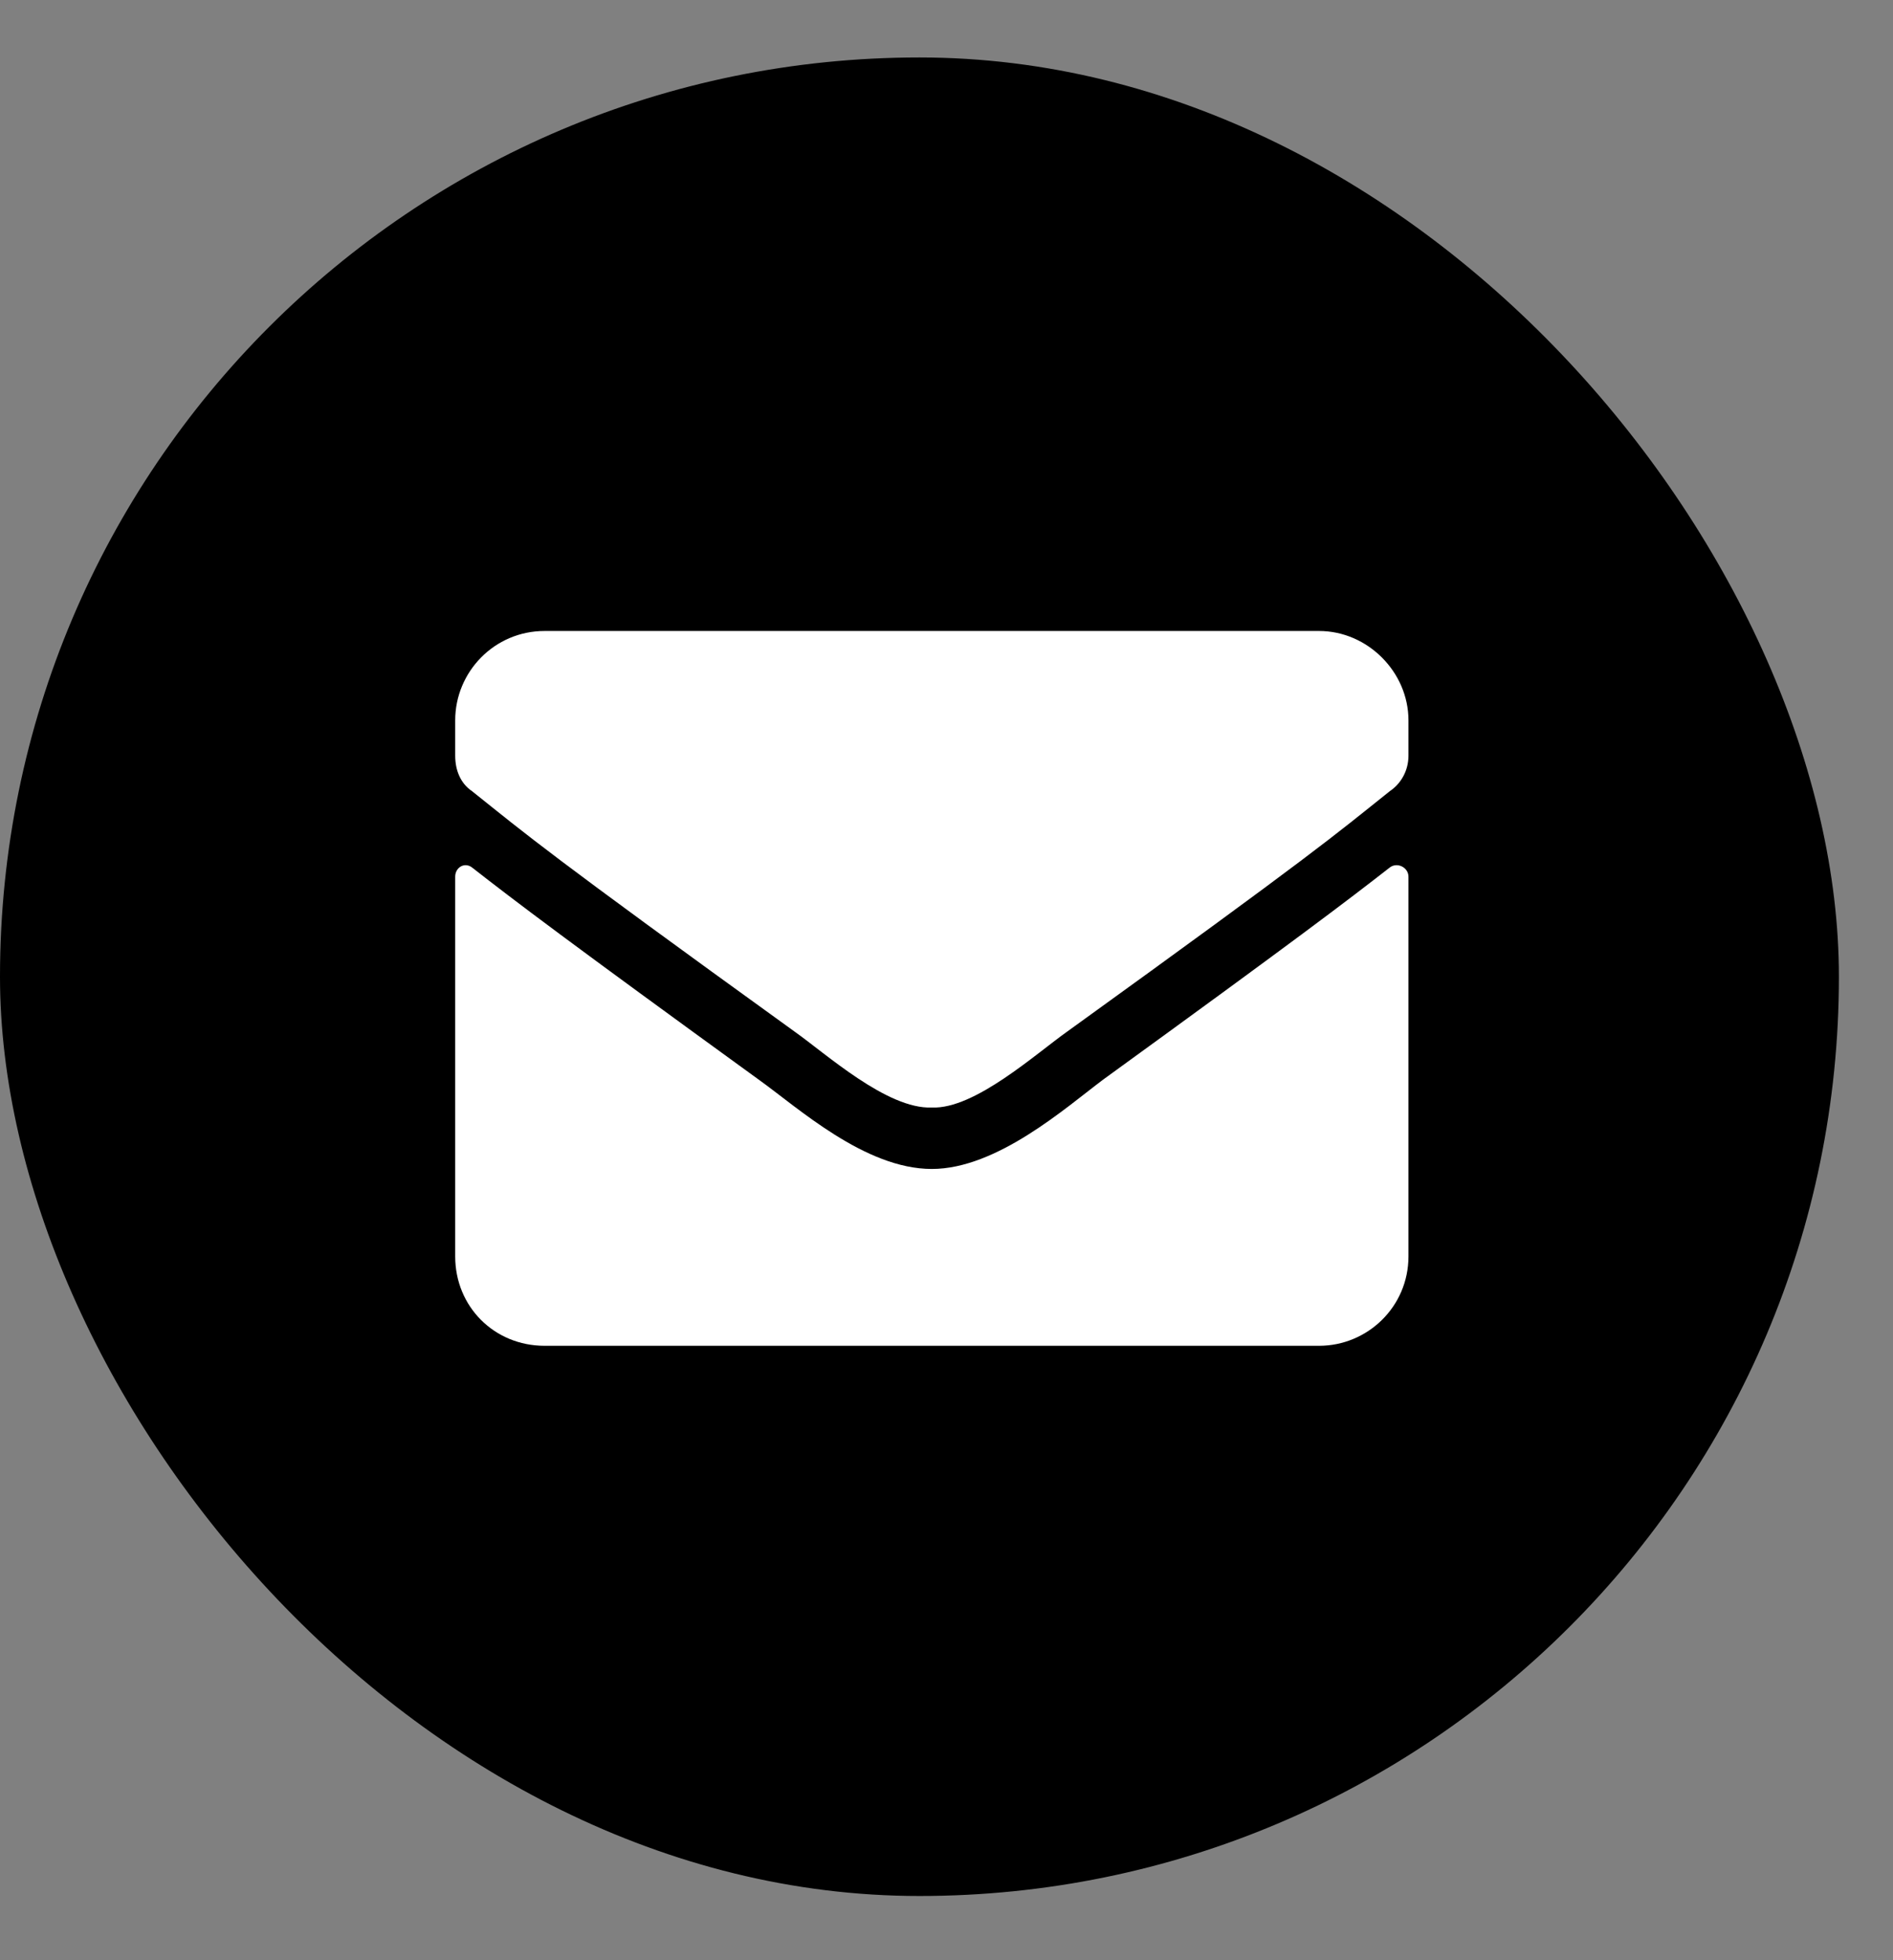
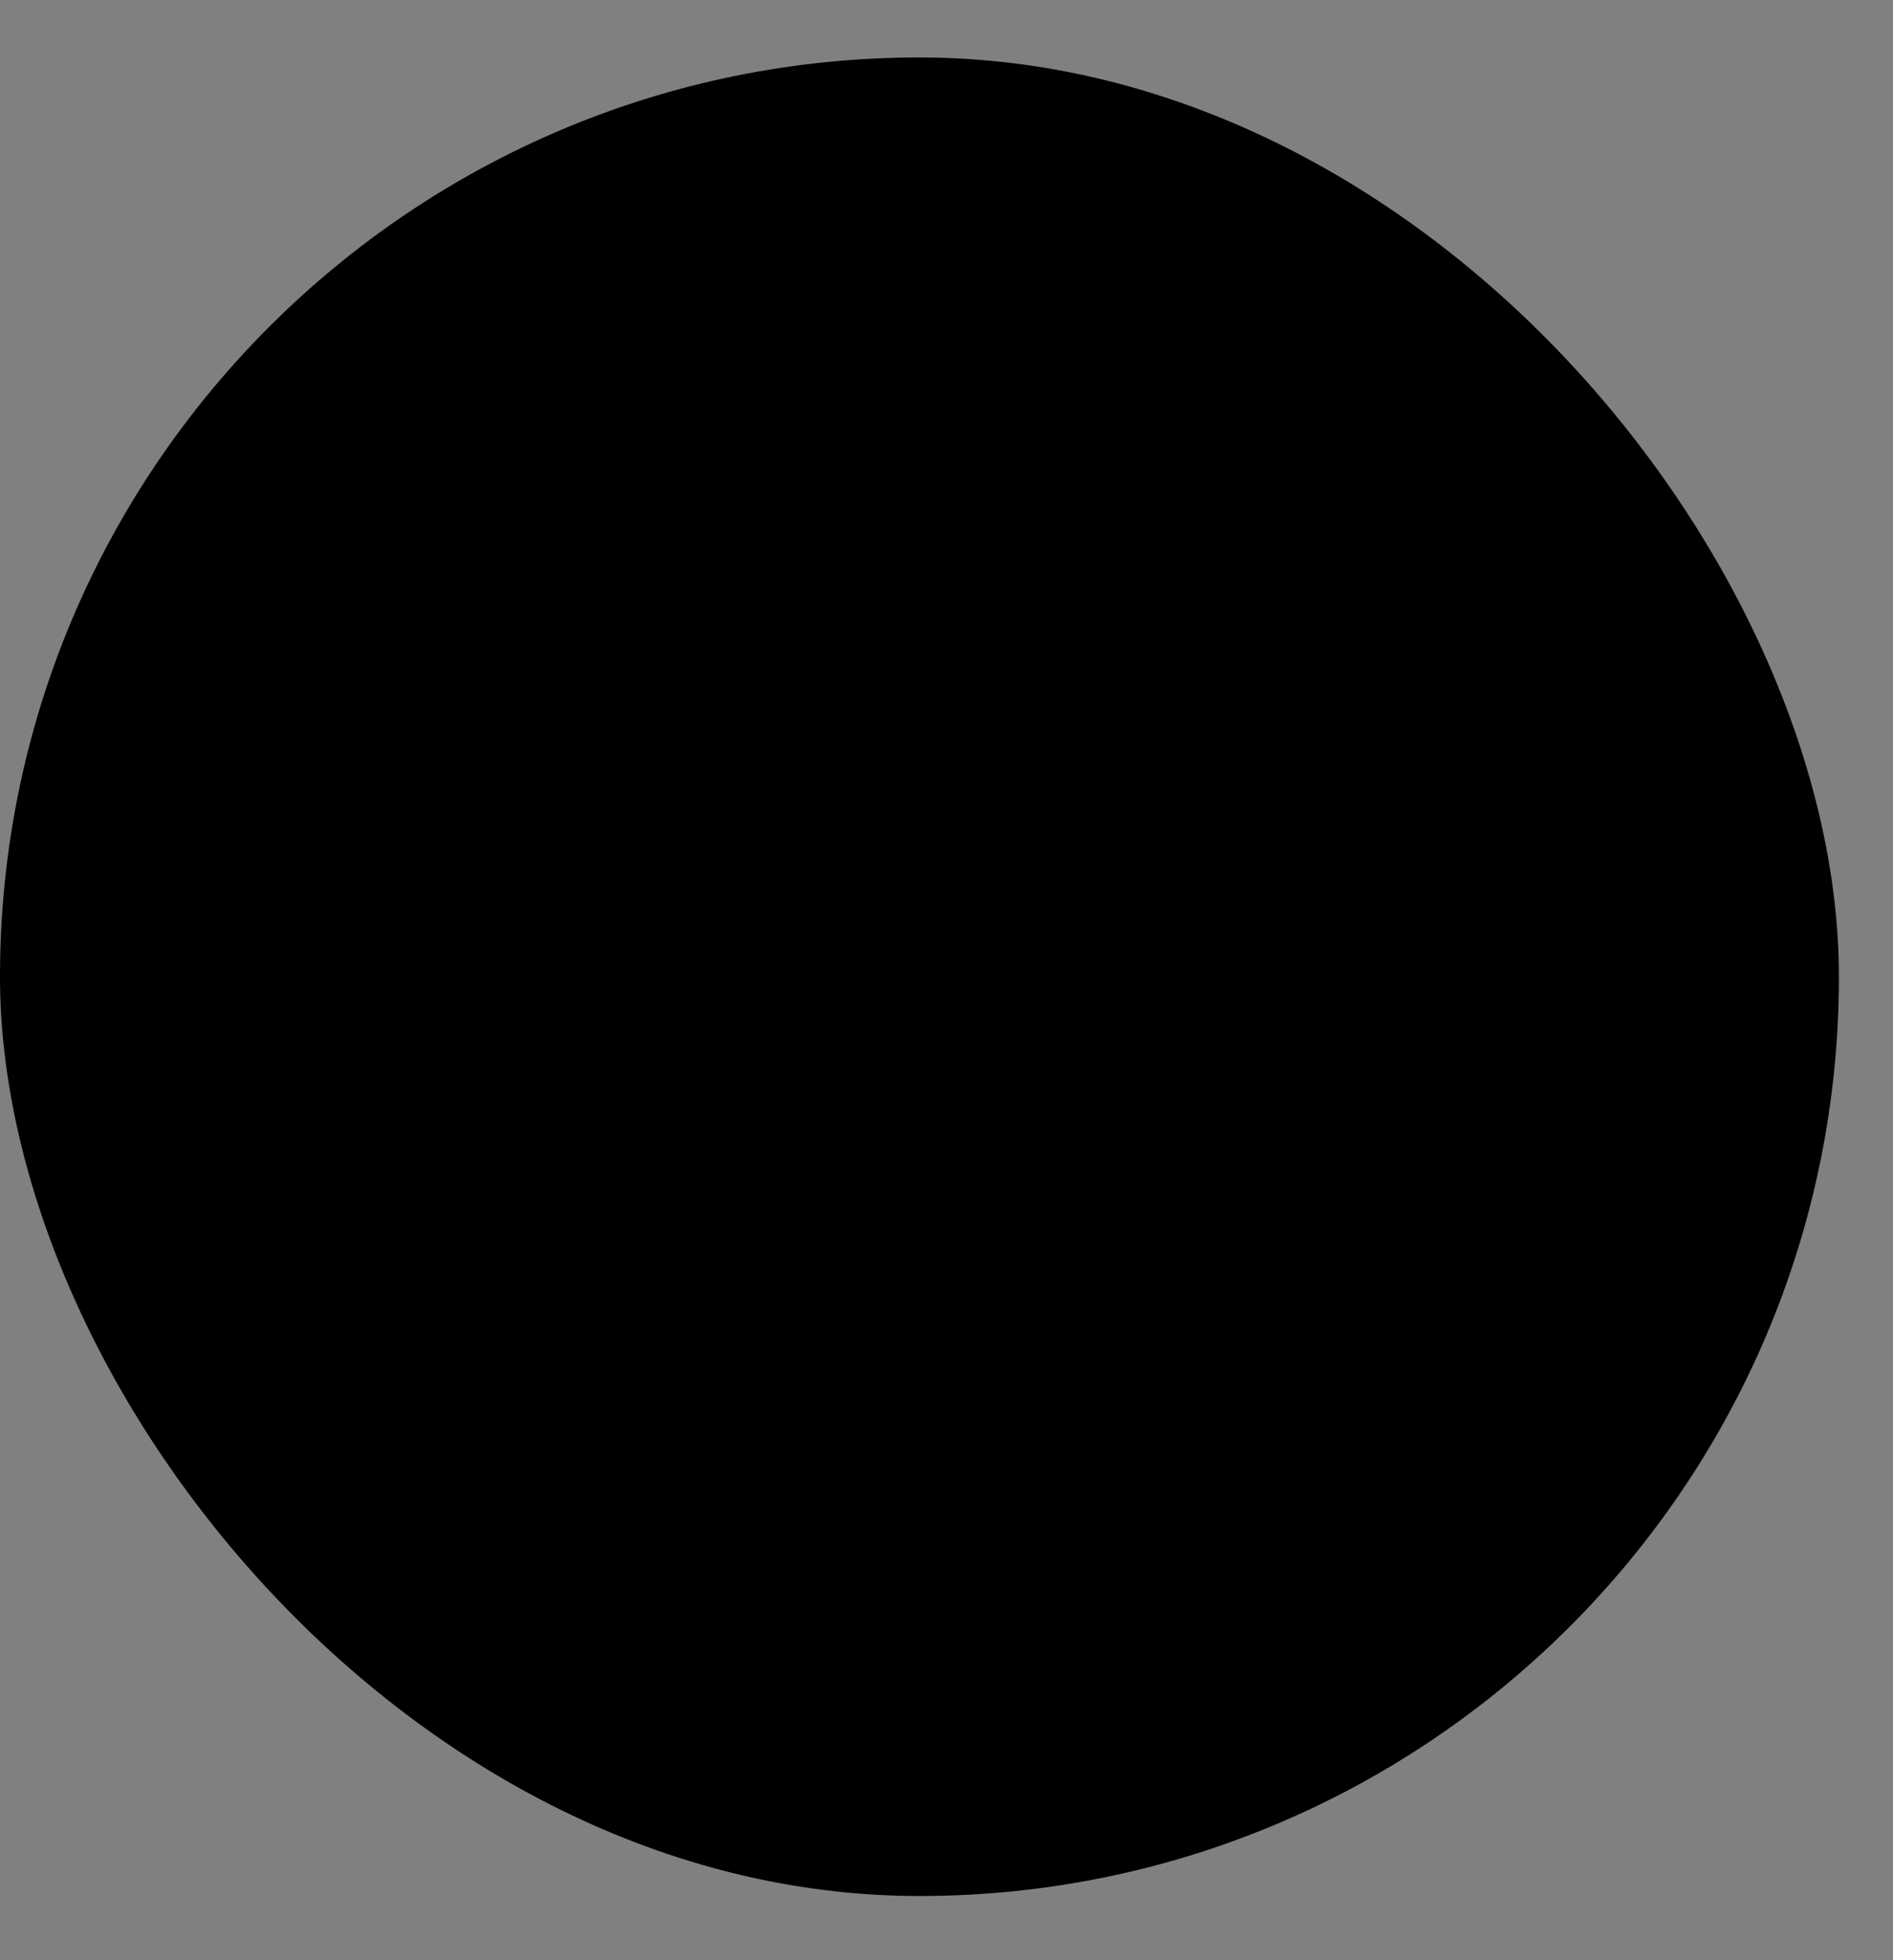
<svg xmlns="http://www.w3.org/2000/svg" width="28" height="29" viewBox="0 0 28 29" fill="none">
  <rect x="0" y="0" width="28" height="29" fill="#808080" stroke="none" />
  <rect y="0.85" width="27.2" height="27.2" rx="13.6" fill="black" />
-   <path d="M20.558 12.833C20.668 12.75 20.833 12.833 20.833 12.97V18.588C20.833 19.332 20.227 19.91 19.511 19.91H8.055C7.312 19.91 6.733 19.332 6.733 18.588V12.97C6.733 12.833 6.871 12.75 6.981 12.833C7.614 13.328 8.413 13.934 11.222 15.972C11.8 16.385 12.792 17.294 13.783 17.294C14.747 17.294 15.766 16.385 16.317 15.972C19.126 13.934 19.924 13.328 20.558 12.833ZM13.783 16.385C13.122 16.413 12.213 15.586 11.745 15.256C8.083 12.612 7.807 12.364 6.981 11.704C6.816 11.593 6.733 11.401 6.733 11.18V10.657C6.733 9.941 7.312 9.335 8.055 9.335H19.511C20.227 9.335 20.833 9.941 20.833 10.657V11.18C20.833 11.401 20.723 11.593 20.558 11.704C19.732 12.364 19.456 12.612 15.793 15.256C15.325 15.586 14.417 16.413 13.783 16.385Z" fill="white" />
</svg>